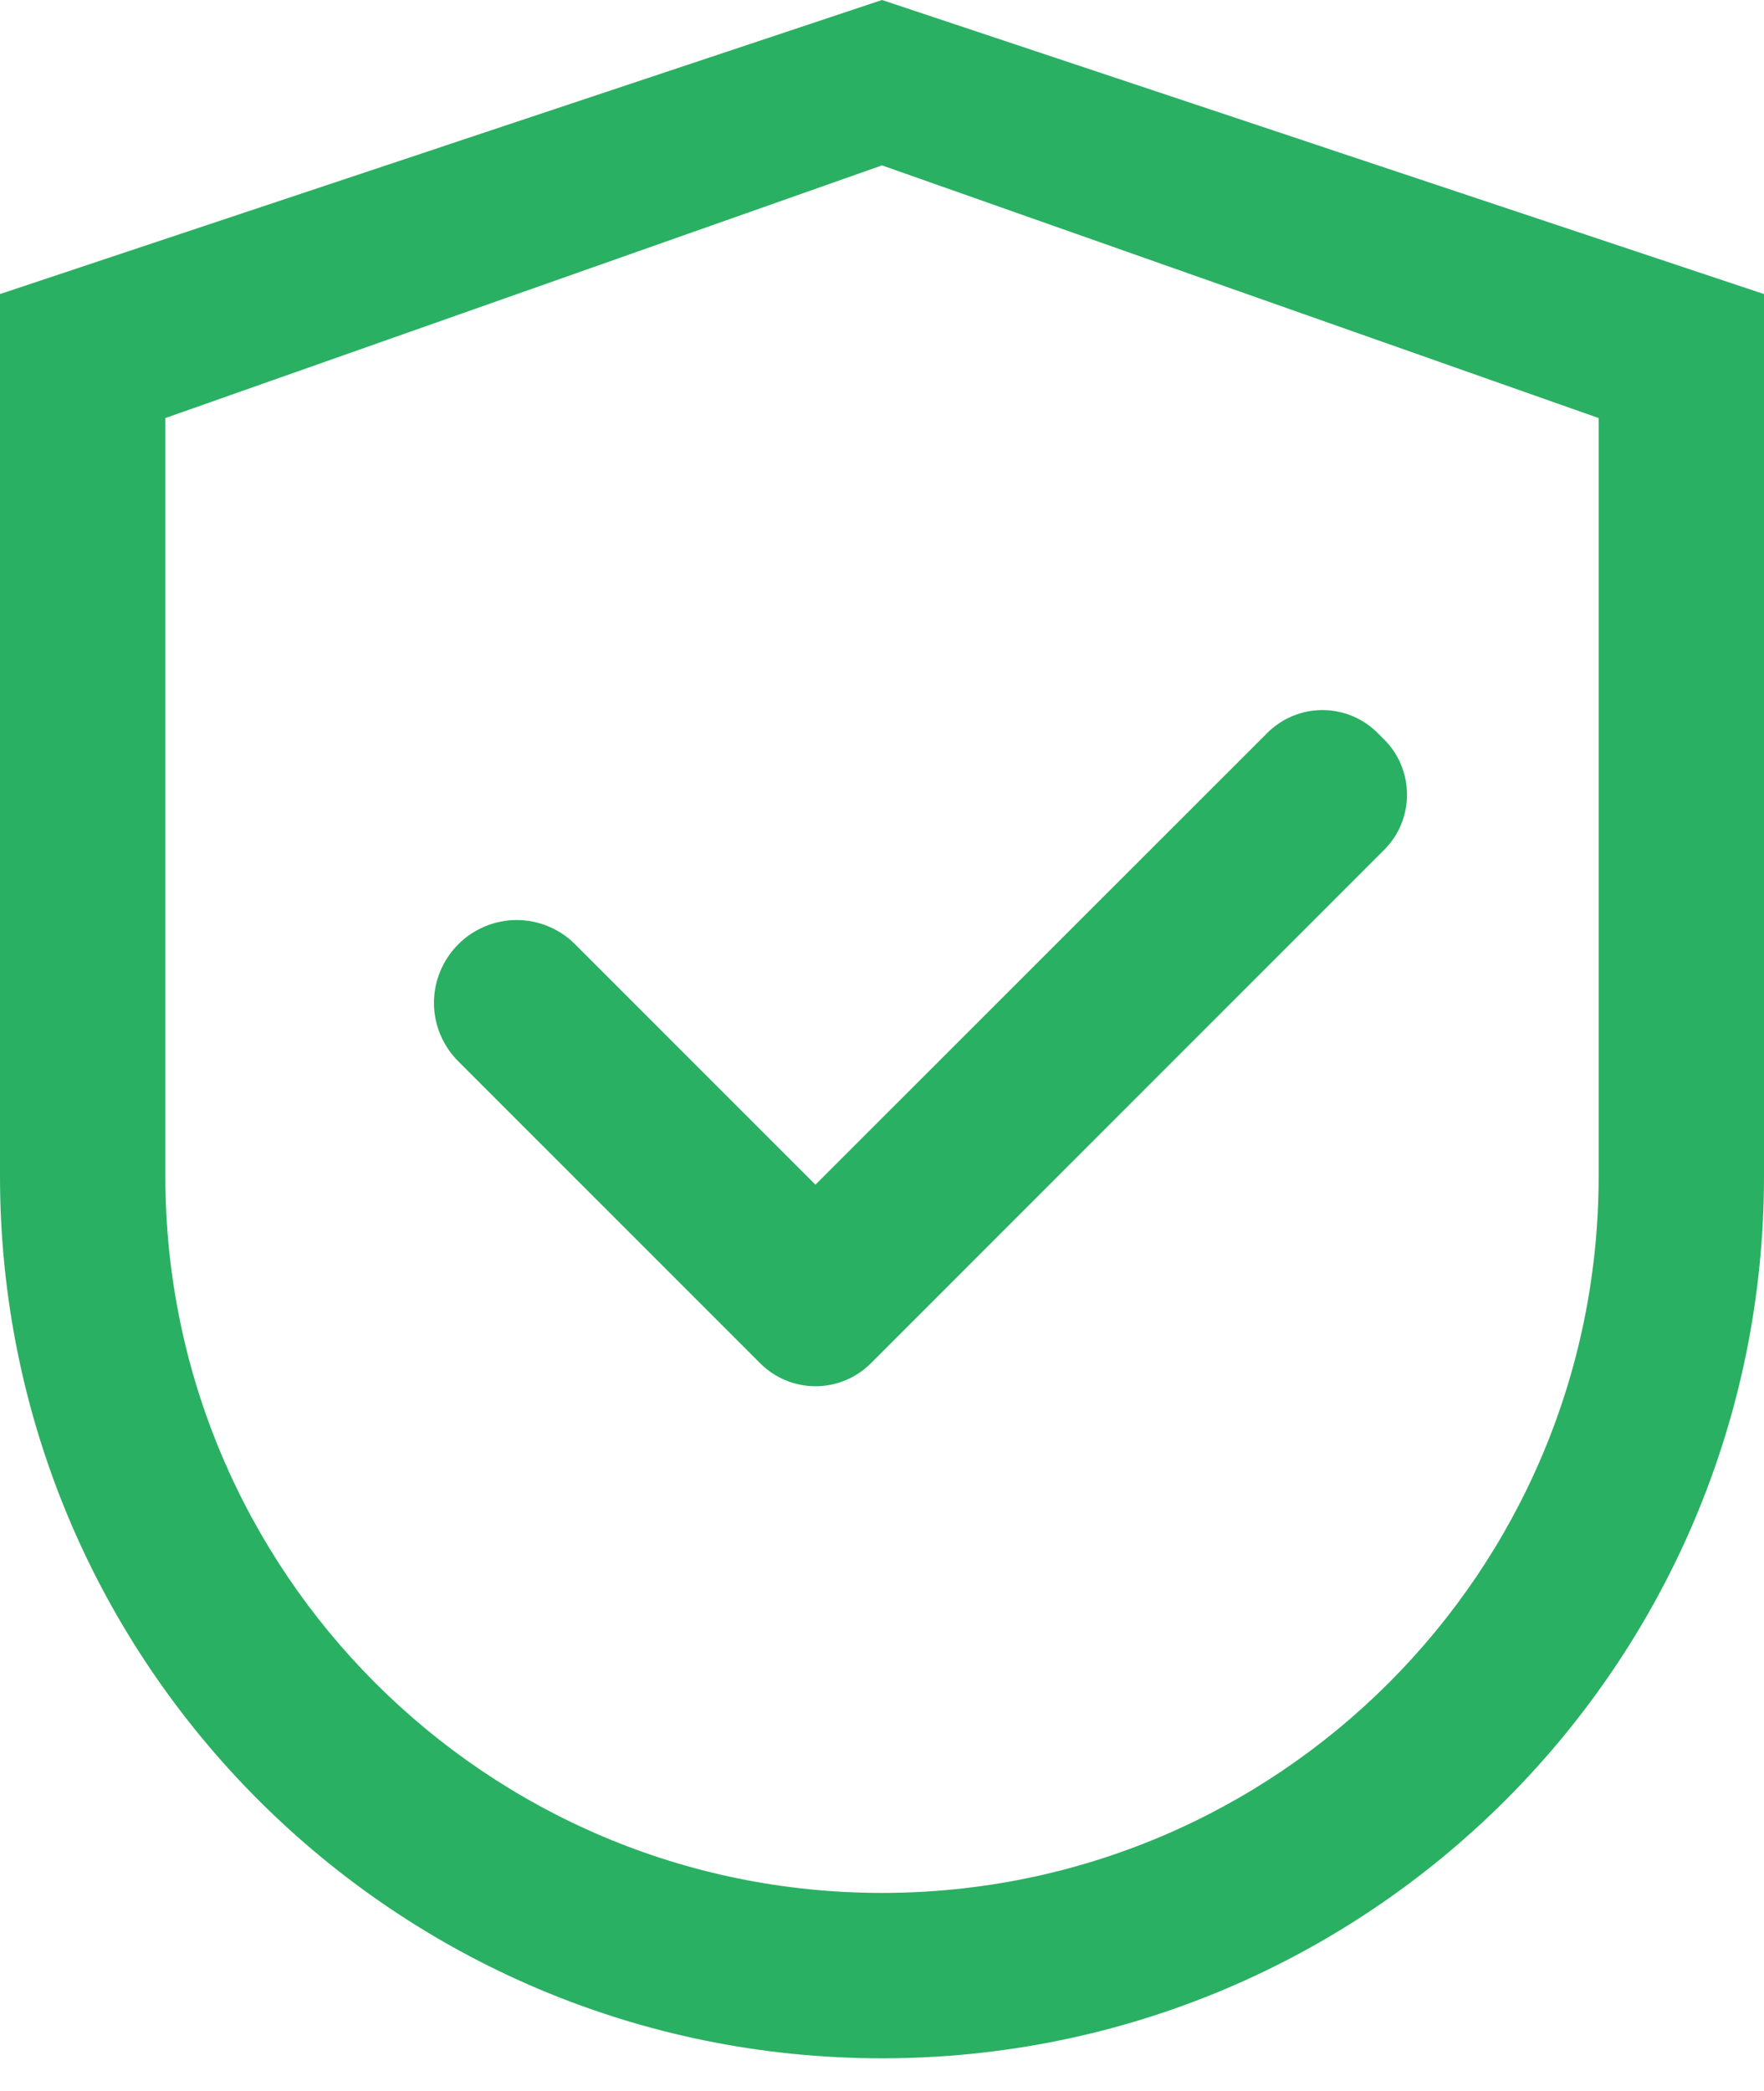
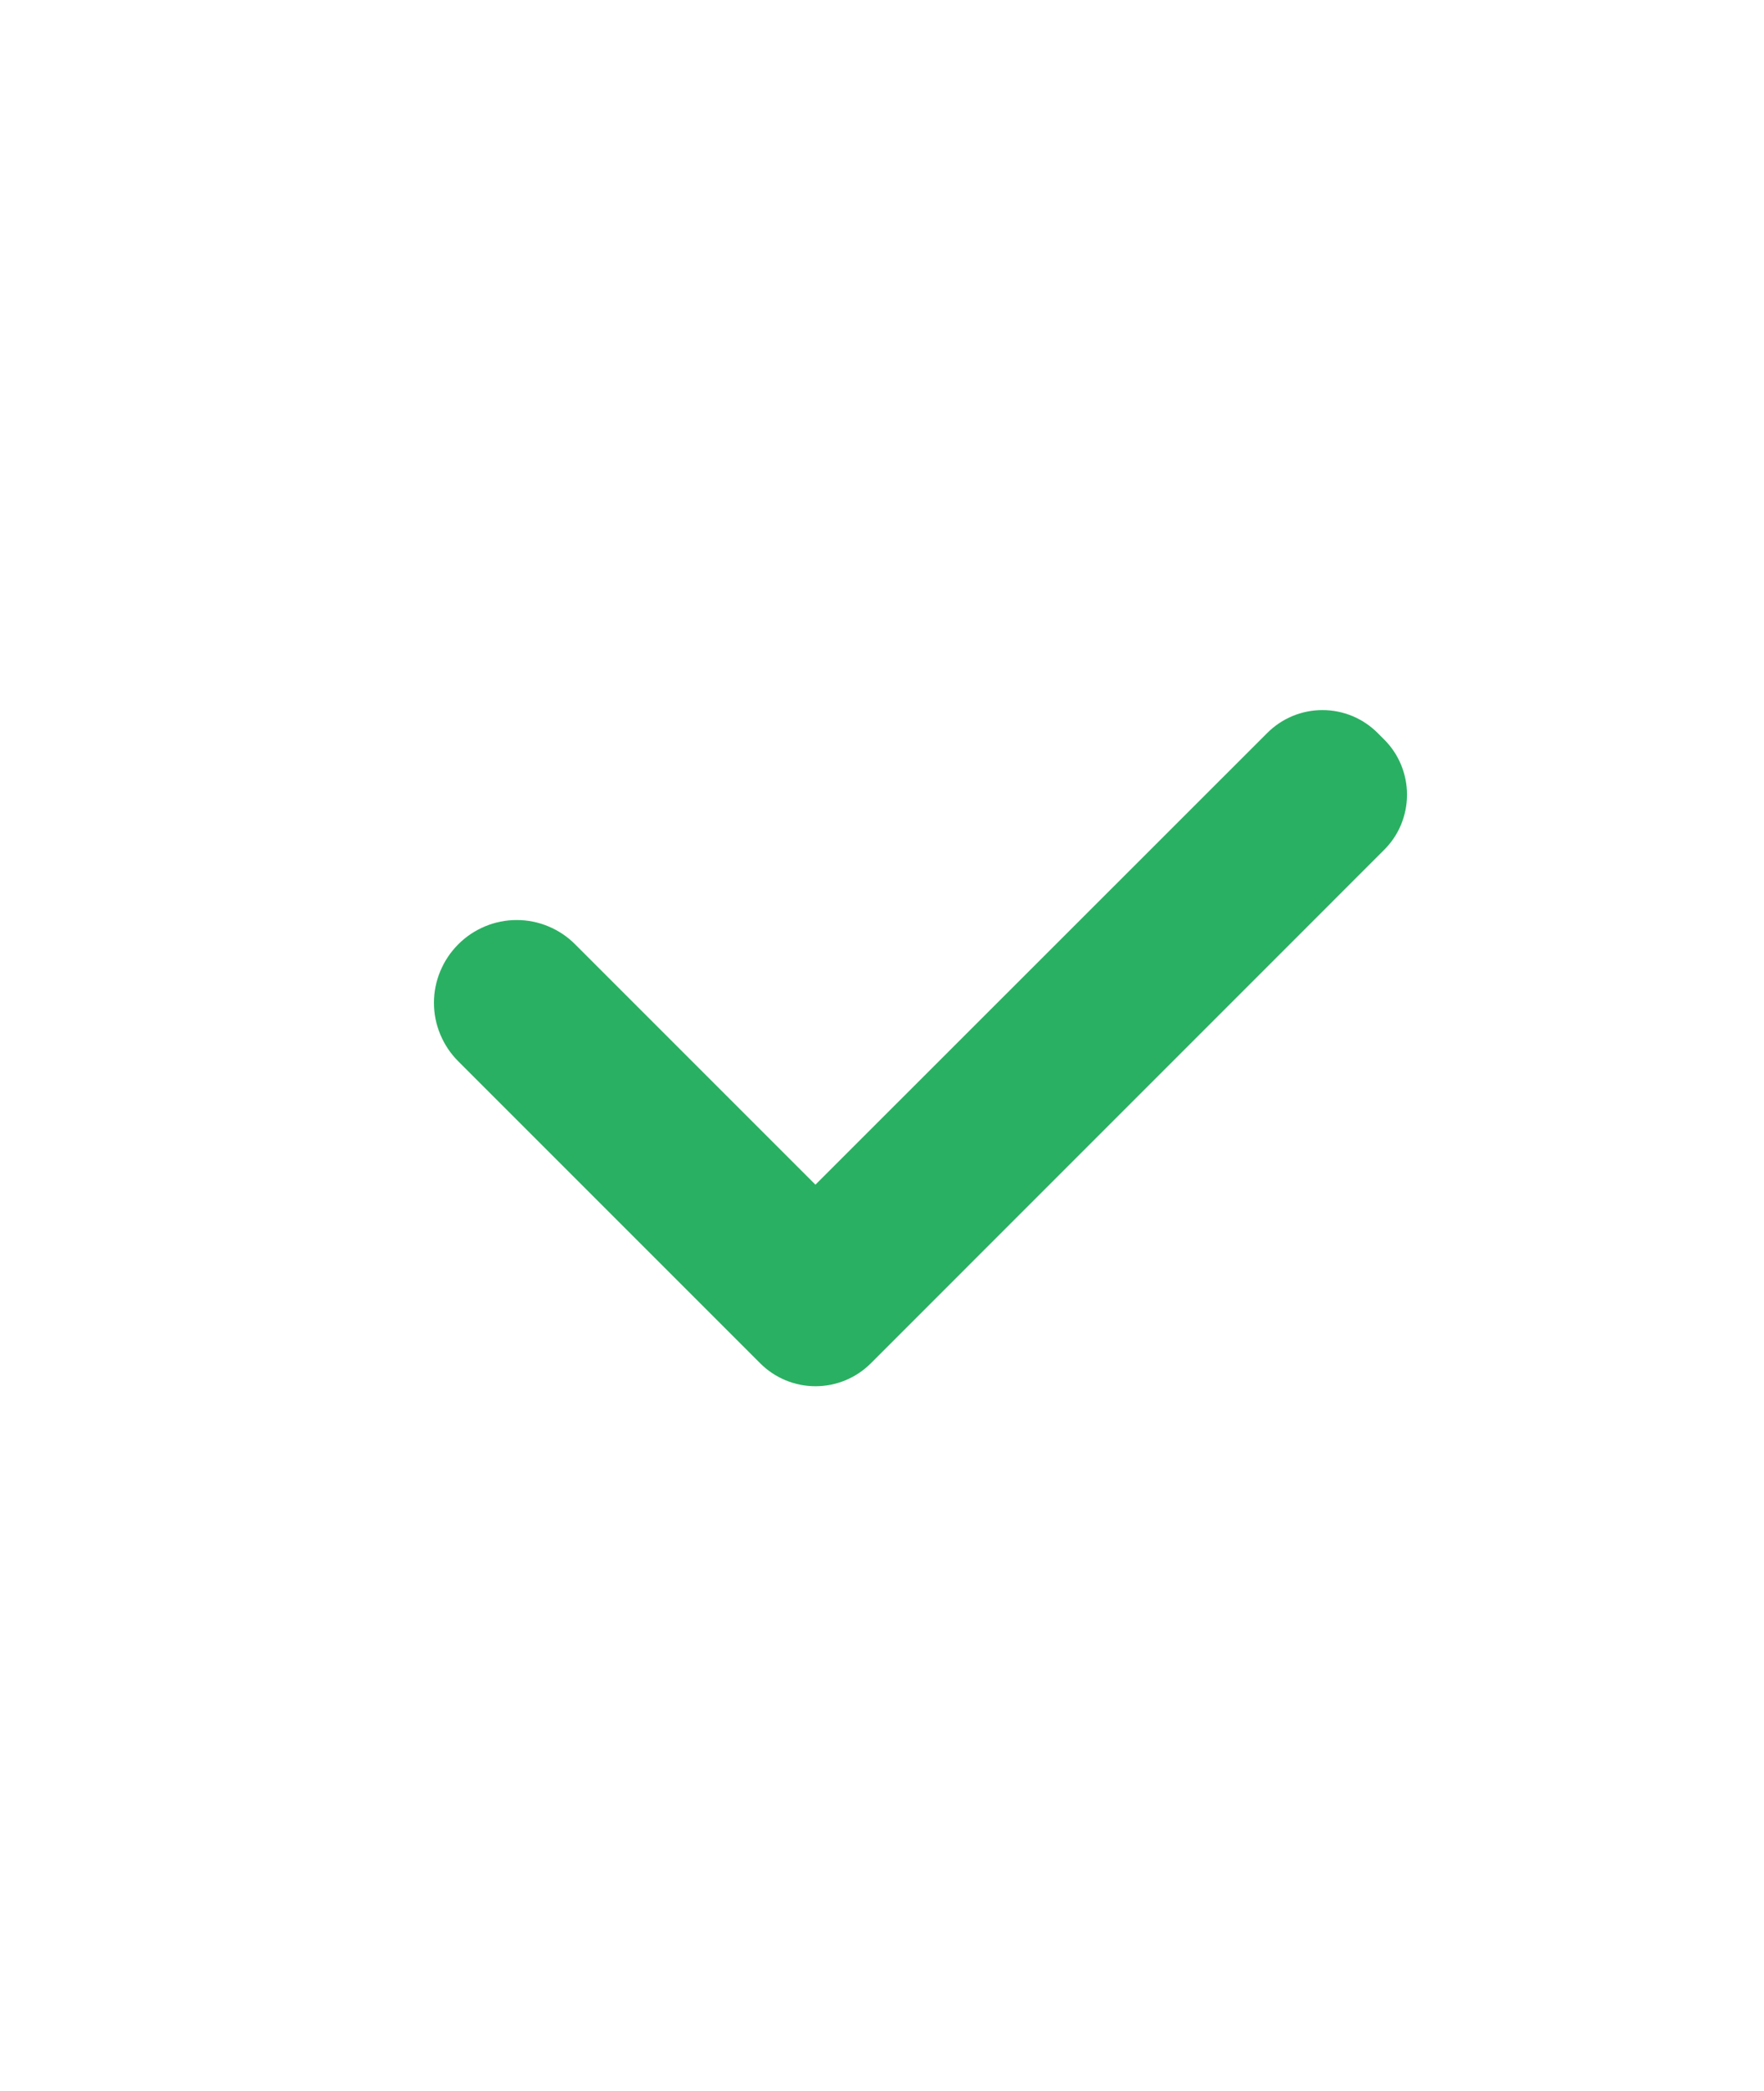
<svg xmlns="http://www.w3.org/2000/svg" width="27" height="32" viewBox="0 0 27 32" fill="none">
-   <path d="M13.5 0L0 4.5V18C0 25.457 6.043 31.5 13.5 31.5C20.957 31.5 27 25.457 27 18V4.5L13.5 0ZM24.469 18C24.469 24.057 19.557 28.969 13.5 28.969C7.443 28.969 2.531 24.057 2.531 18V6.398L13.5 2.531L24.469 6.398V18Z" fill="#2AB062" />
  <path d="M8.803 14.452C8.686 14.334 8.547 14.241 8.393 14.177C8.24 14.113 8.075 14.08 7.909 14.08C7.742 14.08 7.578 14.113 7.424 14.177C7.271 14.241 7.131 14.334 7.014 14.452C6.896 14.57 6.803 14.709 6.739 14.863C6.675 15.016 6.642 15.181 6.642 15.347C6.642 15.513 6.675 15.678 6.739 15.831C6.803 15.985 6.896 16.124 7.014 16.242L11.563 20.791L11.637 20.865C11.748 20.976 11.88 21.064 12.025 21.124C12.17 21.184 12.325 21.215 12.482 21.215C12.639 21.215 12.795 21.184 12.94 21.124C13.085 21.064 13.217 20.976 13.328 20.865L21.185 13.007C21.297 12.896 21.385 12.765 21.445 12.62C21.505 12.474 21.536 12.319 21.536 12.162C21.536 12.005 21.505 11.849 21.445 11.704C21.385 11.559 21.297 11.427 21.185 11.316L21.087 11.218C20.976 11.107 20.844 11.018 20.699 10.958C20.554 10.898 20.398 10.867 20.241 10.867C20.084 10.867 19.929 10.898 19.784 10.958C19.639 11.018 19.507 11.107 19.396 11.218L12.481 18.13L8.803 14.452Z" fill="#2AB062" />
</svg>